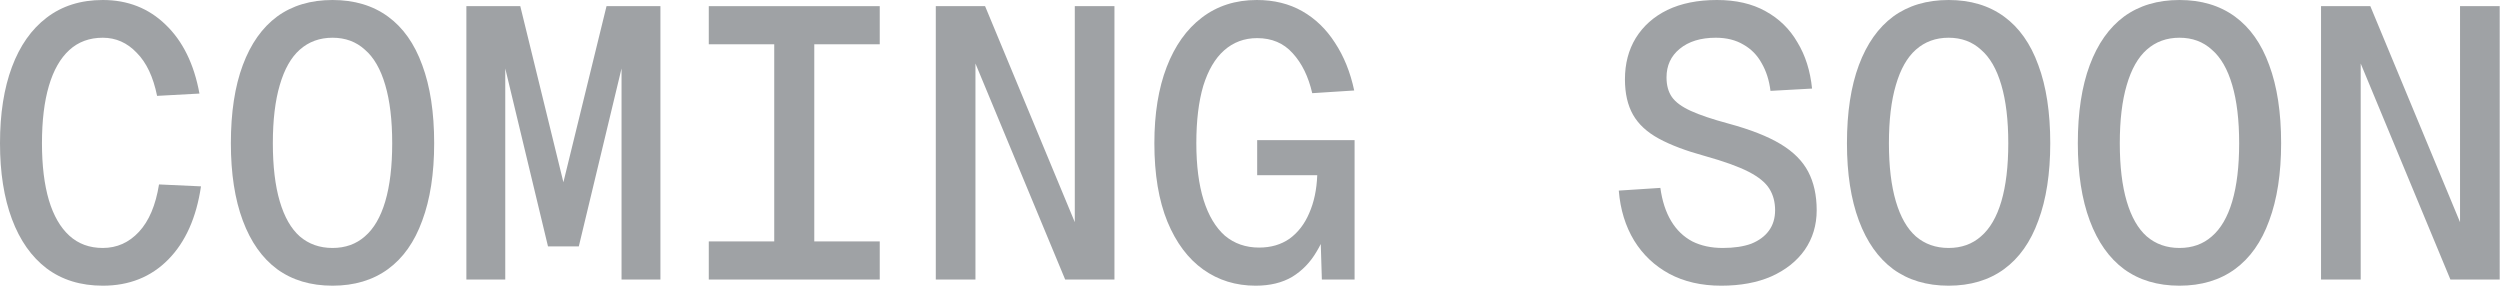
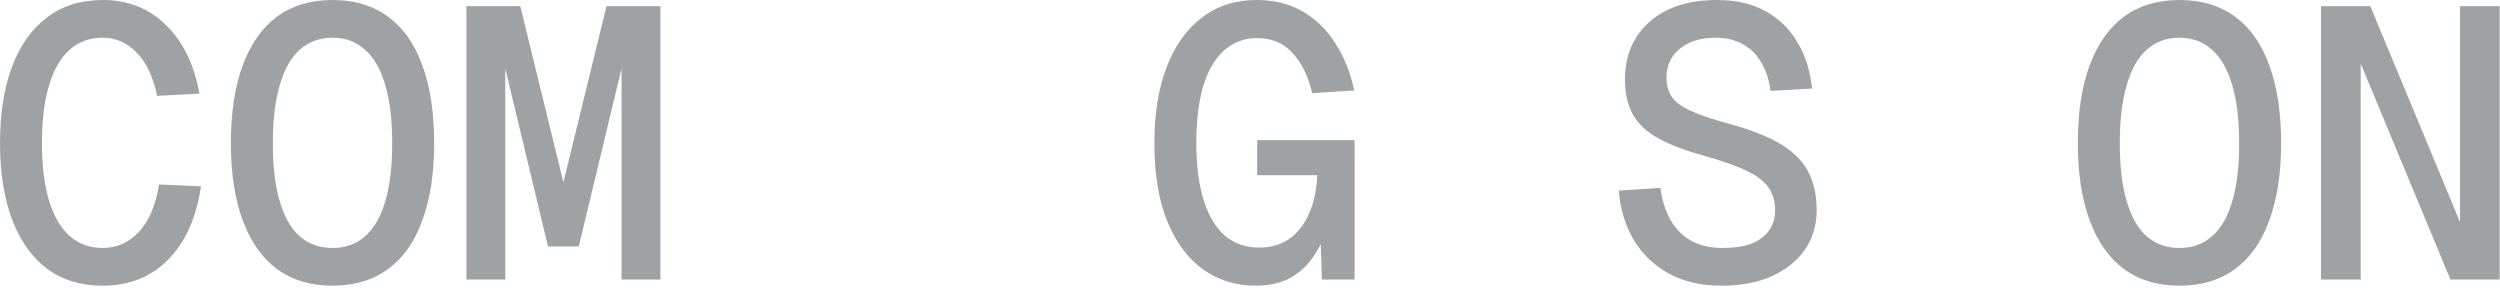
<svg xmlns="http://www.w3.org/2000/svg" width="304" height="35" viewBox="0 0 304 35" fill="none">
  <path d="M282.238 33.991V0.749H288.231L299.14 27.015V0.749H303.963V33.991H297.97L287.061 7.725V33.991H282.238Z" fill="#9FA2A5" />
  <path d="M265.025 34.74C262.371 34.74 260.124 34.069 258.282 32.727C256.472 31.385 255.083 29.419 254.115 26.828C253.148 24.237 252.664 21.1 252.664 17.417C252.664 13.671 253.148 10.503 254.115 7.913C255.083 5.322 256.472 3.355 258.282 2.013C260.124 0.671 262.371 0 265.025 0C267.678 0 269.925 0.671 271.767 2.013C273.608 3.355 274.997 5.322 275.934 7.913C276.901 10.503 277.385 13.671 277.385 17.417C277.385 21.1 276.901 24.237 275.934 26.828C274.997 29.419 273.608 31.385 271.767 32.727C269.925 34.069 267.678 34.74 265.025 34.74ZM265.025 30.152C266.585 30.152 267.896 29.684 268.957 28.747C270.05 27.811 270.877 26.391 271.439 24.487C272.001 22.583 272.282 20.226 272.282 17.417C272.282 14.608 272.001 12.251 271.439 10.347C270.877 8.412 270.05 6.976 268.957 6.04C267.896 5.072 266.585 4.588 265.025 4.588C263.464 4.588 262.137 5.072 261.045 6.04C259.984 6.976 259.172 8.412 258.61 10.347C258.048 12.251 257.767 14.608 257.767 17.417C257.767 20.226 258.048 22.583 258.61 24.487C259.172 26.391 259.984 27.811 261.045 28.747C262.137 29.684 263.464 30.152 265.025 30.152Z" fill="#9FA2A5" />
-   <path d="M236.95 34.74C234.297 34.74 232.05 34.069 230.208 32.727C228.398 31.385 227.009 29.419 226.041 26.828C225.074 24.237 224.59 21.1 224.59 17.417C224.59 13.671 225.074 10.503 226.041 7.913C227.009 5.322 228.398 3.355 230.208 2.013C232.05 0.671 234.297 0 236.95 0C239.603 0 241.851 0.671 243.692 2.013C245.534 3.355 246.923 5.322 247.859 7.913C248.827 10.503 249.311 13.671 249.311 17.417C249.311 21.1 248.827 24.237 247.859 26.828C246.923 29.419 245.534 31.385 243.692 32.727C241.851 34.069 239.603 34.74 236.95 34.74ZM236.95 30.152C238.511 30.152 239.822 29.684 240.883 28.747C241.976 27.811 242.803 26.391 243.365 24.487C243.926 22.583 244.207 20.226 244.207 17.417C244.207 14.608 243.926 12.251 243.365 10.347C242.803 8.412 241.976 6.976 240.883 6.04C239.822 5.072 238.511 4.588 236.95 4.588C235.39 4.588 234.063 5.072 232.971 6.04C231.909 6.976 231.098 8.412 230.536 10.347C229.974 12.251 229.693 14.608 229.693 17.417C229.693 20.226 229.974 22.583 230.536 24.487C231.098 26.391 231.909 27.811 232.971 28.747C234.063 29.684 235.39 30.152 236.95 30.152Z" fill="#9FA2A5" />
  <path d="M209.298 34.74C206.894 34.74 204.788 34.257 202.977 33.289C201.198 32.321 199.778 30.979 198.717 29.262C197.655 27.515 197.031 25.486 196.844 23.176L201.9 22.848C202.119 24.44 202.556 25.782 203.211 26.875C203.867 27.967 204.725 28.794 205.786 29.356C206.848 29.887 208.081 30.152 209.485 30.152C210.859 30.152 212.013 29.98 212.95 29.637C213.886 29.262 214.604 28.732 215.104 28.045C215.603 27.358 215.853 26.531 215.853 25.564C215.853 24.565 215.619 23.691 215.15 22.942C214.682 22.193 213.839 21.506 212.622 20.882C211.405 20.257 209.626 19.617 207.285 18.962C205.006 18.338 203.149 17.636 201.713 16.855C200.277 16.075 199.232 15.107 198.576 13.952C197.921 12.797 197.593 11.362 197.593 9.645C197.593 7.741 198.03 6.071 198.904 4.635C199.809 3.168 201.089 2.029 202.743 1.217C204.429 0.406 206.442 0 208.783 0C211.093 0 213.059 0.453 214.682 1.358C216.336 2.263 217.632 3.527 218.568 5.15C219.536 6.742 220.129 8.615 220.347 10.769L215.291 11.05C215.135 9.77 214.776 8.646 214.214 7.678C213.683 6.711 212.95 5.962 212.013 5.431C211.077 4.869 209.953 4.588 208.642 4.588C206.801 4.588 205.334 5.041 204.241 5.946C203.18 6.82 202.649 7.975 202.649 9.411C202.649 10.378 202.868 11.174 203.305 11.799C203.742 12.423 204.507 12.985 205.599 13.484C206.692 13.984 208.221 14.499 210.187 15.029C212.841 15.747 214.947 16.574 216.508 17.511C218.069 18.447 219.192 19.571 219.879 20.882C220.566 22.193 220.909 23.753 220.909 25.564C220.909 27.374 220.425 28.982 219.458 30.386C218.49 31.759 217.132 32.836 215.384 33.617C213.668 34.366 211.639 34.74 209.298 34.74Z" fill="#9FA2A5" />
  <path d="M152.685 34.74C150.281 34.74 148.159 34.085 146.317 32.774C144.476 31.463 143.024 29.528 141.963 26.968C140.902 24.378 140.371 21.194 140.371 17.417C140.371 13.828 140.871 10.737 141.869 8.147C142.868 5.556 144.288 3.558 146.13 2.154C148.003 0.718 150.234 0 152.825 0C154.916 0 156.758 0.453 158.35 1.358C159.942 2.263 161.268 3.543 162.33 5.197C163.422 6.851 164.202 8.787 164.671 11.003L159.567 11.33C159.099 9.302 158.303 7.678 157.179 6.461C156.087 5.244 154.651 4.635 152.872 4.635C151.311 4.635 149.969 5.135 148.846 6.133C147.753 7.101 146.91 8.537 146.317 10.441C145.755 12.345 145.474 14.67 145.474 17.417C145.474 20.133 145.771 22.442 146.364 24.346C146.957 26.219 147.815 27.655 148.939 28.654C150.094 29.621 151.483 30.105 153.106 30.105C154.542 30.105 155.775 29.746 156.805 29.028C157.835 28.279 158.631 27.249 159.193 25.938C159.786 24.596 160.113 23.051 160.176 21.303H152.872V17.043H164.717V33.991H160.738L160.504 26.36L161.768 26.313C161.424 27.905 160.863 29.34 160.082 30.62C159.333 31.9 158.35 32.914 157.133 33.663C155.915 34.381 154.433 34.74 152.685 34.74Z" fill="#9FA2A5" />
-   <path d="M113.793 33.991V0.749H119.786L130.695 27.015V0.749H135.517V33.991H129.524L118.615 7.725V33.991H113.793Z" fill="#9FA2A5" />
-   <path d="M86.188 33.991V29.356H94.147V5.384H86.188V0.749H106.976V5.384H99.016V29.356H106.976V33.991H86.188Z" fill="#9FA2A5" />
  <path d="M66.637 29.965L60.925 6.18L61.44 6.133V33.991H56.711V0.749H63.266L69.446 25.985H67.573L73.753 0.749H80.308V33.991H75.579V6.133L76.094 6.18L70.382 29.965H66.637Z" fill="#9FA2A5" />
  <path d="M40.435 34.74C37.782 34.74 35.534 34.069 33.693 32.727C31.882 31.385 30.493 29.419 29.526 26.828C28.558 24.237 28.074 21.1 28.074 17.417C28.074 13.671 28.558 10.503 29.526 7.913C30.493 5.322 31.882 3.355 33.693 2.013C35.534 0.671 37.782 0 40.435 0C43.088 0 45.335 0.671 47.177 2.013C49.018 3.355 50.407 5.322 51.344 7.913C52.311 10.503 52.795 13.671 52.795 17.417C52.795 21.1 52.311 24.237 51.344 26.828C50.407 29.419 49.018 31.385 47.177 32.727C45.335 34.069 43.088 34.74 40.435 34.74ZM40.435 30.152C41.995 30.152 43.306 29.684 44.368 28.747C45.46 27.811 46.287 26.391 46.849 24.487C47.411 22.583 47.692 20.226 47.692 17.417C47.692 14.608 47.411 12.251 46.849 10.347C46.287 8.412 45.46 6.976 44.368 6.04C43.306 5.072 41.995 4.588 40.435 4.588C38.874 4.588 37.547 5.072 36.455 6.04C35.394 6.976 34.582 8.412 34.02 10.347C33.459 12.251 33.178 14.608 33.178 17.417C33.178 20.226 33.459 22.583 34.02 24.487C34.582 26.391 35.394 27.811 36.455 28.747C37.547 29.684 38.874 30.152 40.435 30.152Z" fill="#9FA2A5" />
  <path d="M12.501 34.74C9.817 34.74 7.538 34.038 5.665 32.633C3.824 31.229 2.419 29.231 1.451 26.64C0.484 24.05 0 20.975 0 17.417C0 13.828 0.484 10.737 1.451 8.147C2.419 5.556 3.824 3.558 5.665 2.154C7.538 0.718 9.817 0 12.501 0C15.529 0 18.073 0.999 20.133 2.996C22.224 4.994 23.597 7.788 24.253 11.377L19.102 11.658C18.634 9.348 17.807 7.6 16.621 6.414C15.466 5.197 14.093 4.588 12.501 4.588C10.878 4.588 9.52 5.088 8.428 6.087C7.335 7.085 6.508 8.537 5.946 10.441C5.384 12.345 5.103 14.67 5.103 17.417C5.103 20.133 5.384 22.442 5.946 24.346C6.508 26.219 7.335 27.655 8.428 28.654C9.52 29.653 10.878 30.152 12.501 30.152C14.218 30.152 15.685 29.497 16.902 28.186C18.119 26.875 18.931 24.955 19.337 22.427L24.44 22.661C23.878 26.469 22.552 29.434 20.46 31.557C18.369 33.679 15.716 34.74 12.501 34.74Z" fill="#9FA2A5" />
</svg>